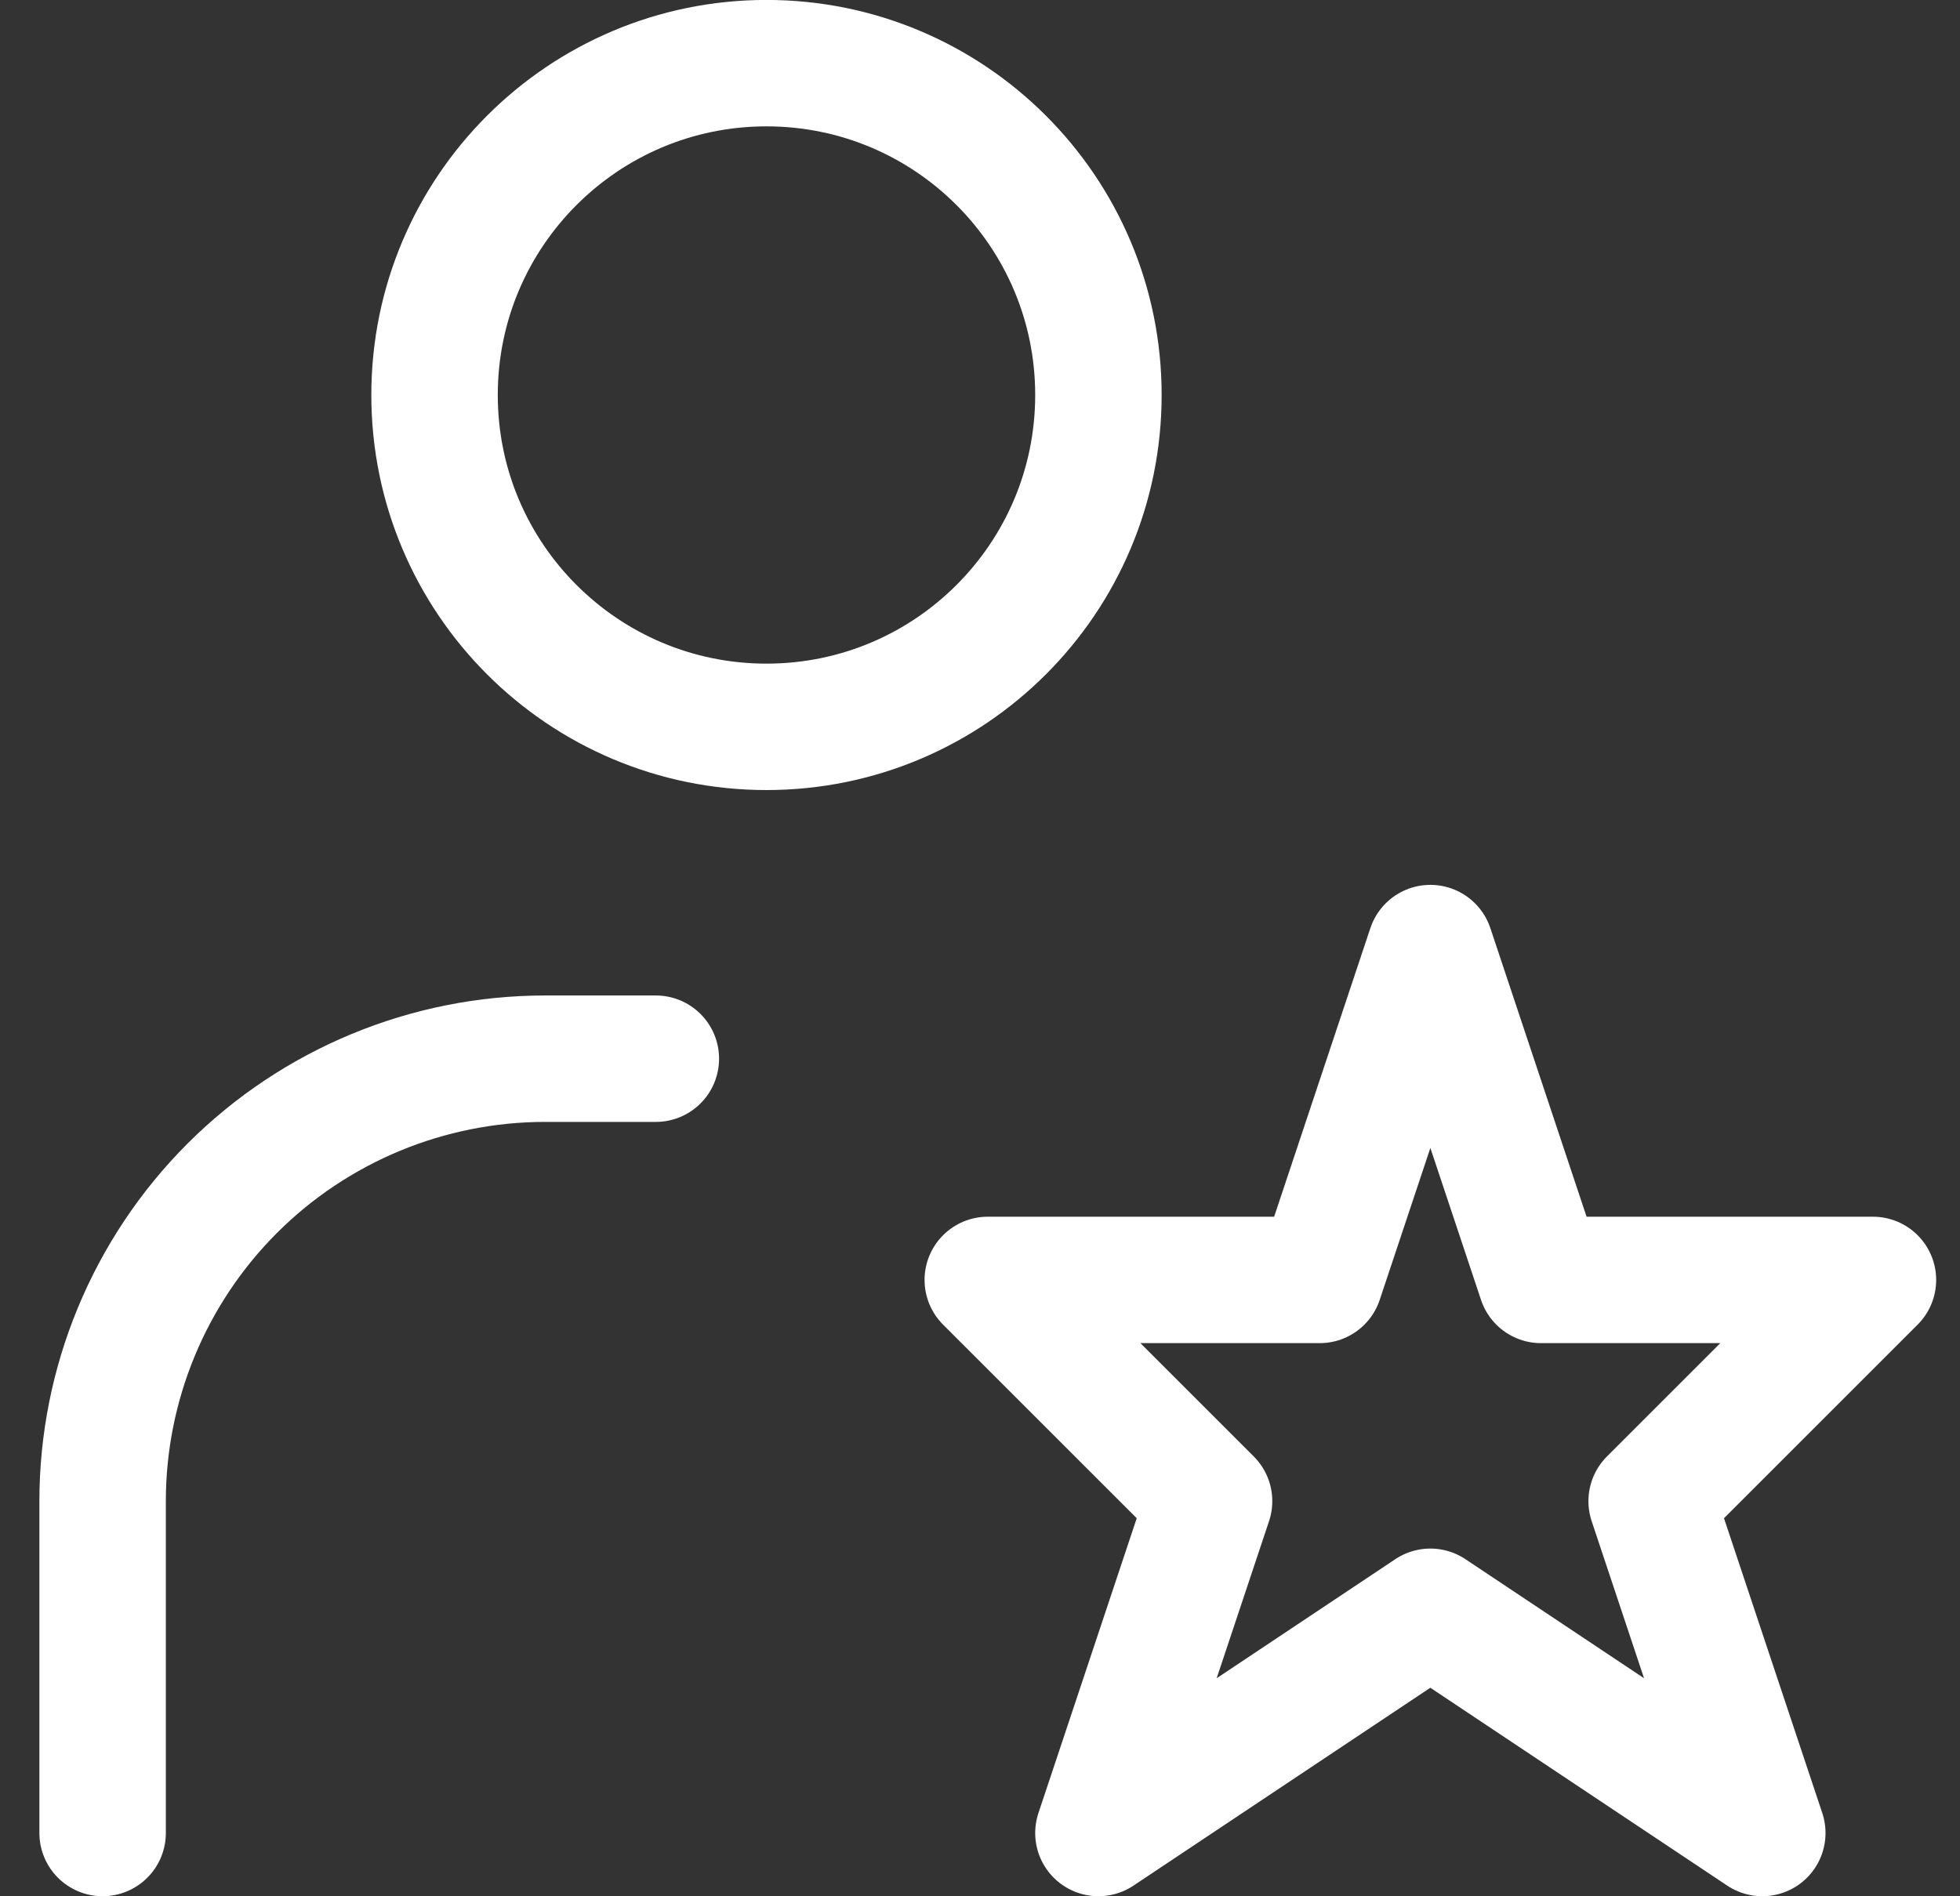
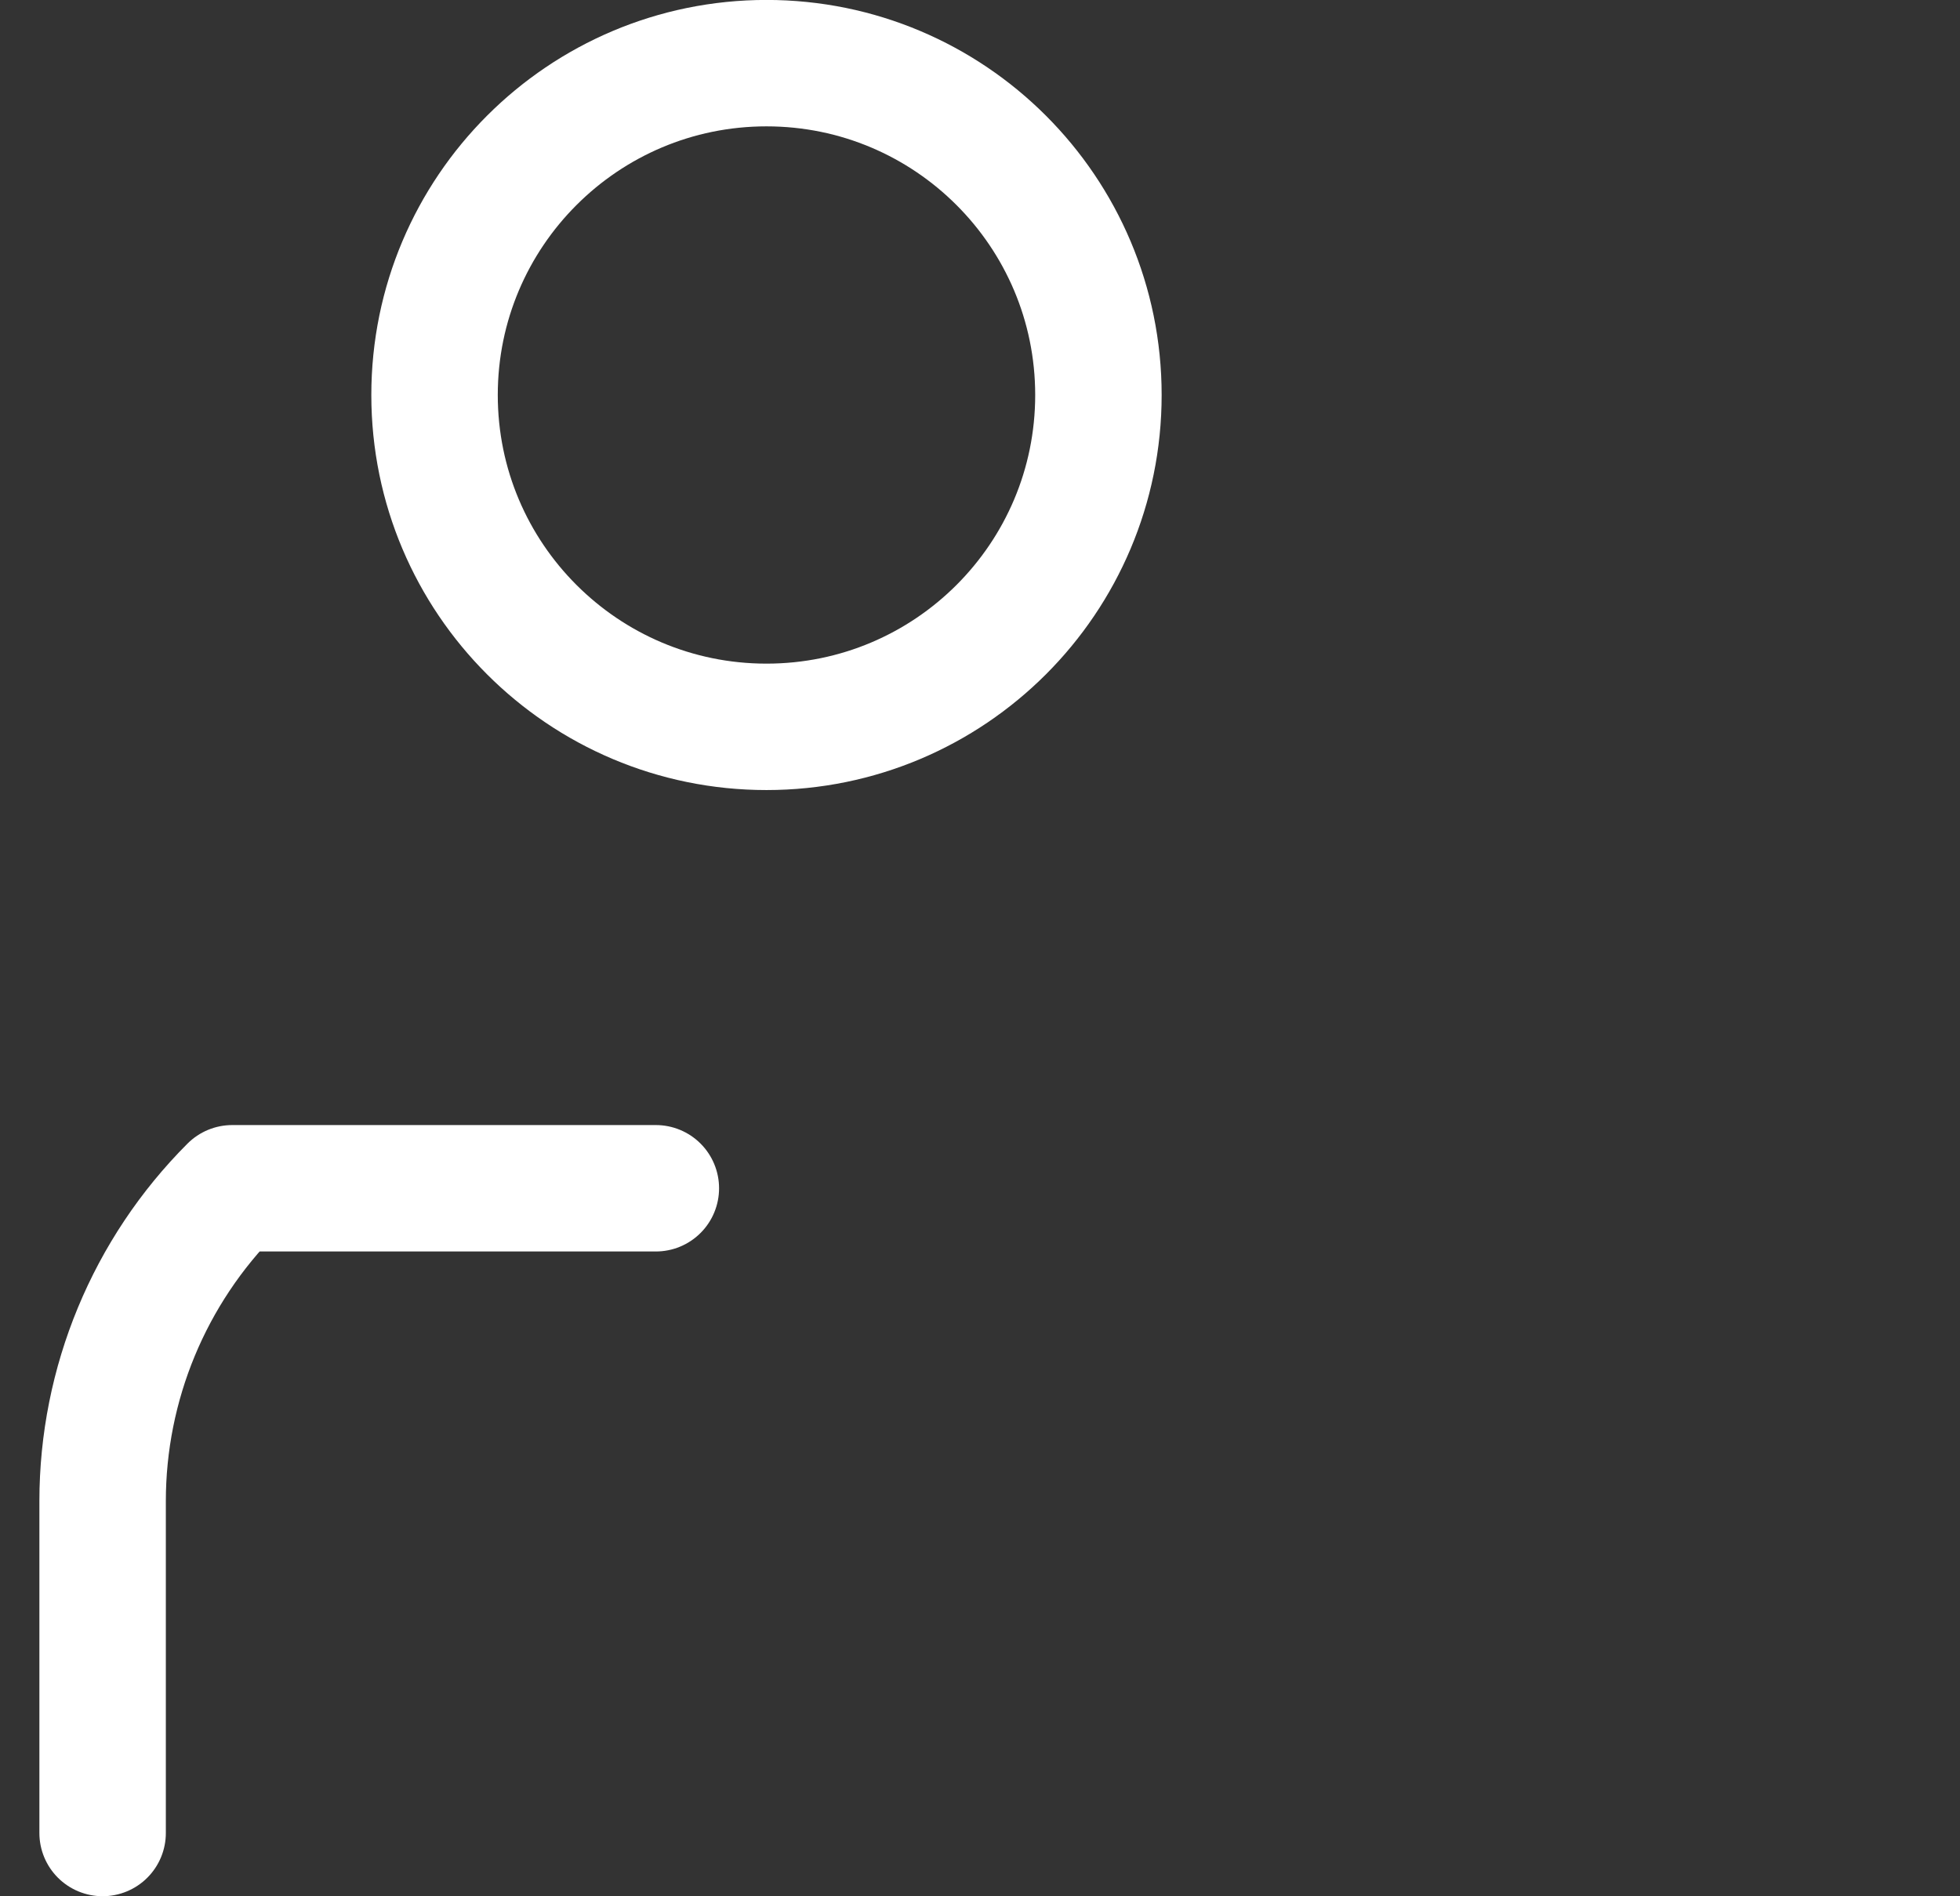
<svg xmlns="http://www.w3.org/2000/svg" width="31" height="30" viewBox="0 0 31 30" fill="none">
  <rect x="0" y="0" width="31" height="30" fill="#333333" stroke="none" />
  <path d="M12.123 11.499C15.023 11.499 17.373 9.149 17.373 6.249C17.373 3.35 15.023 0.999 12.123 0.999C9.224 0.999 6.873 3.35 6.873 6.249C6.873 9.149 9.224 11.499 12.123 11.499Z" stroke="white" stroke-width="2" stroke-linecap="round" stroke-linejoin="round" />
-   <path d="M1.623 28.999V23.749C1.623 21.893 2.361 20.112 3.673 18.799C4.986 17.487 6.767 16.749 8.623 16.749H10.373" stroke="white" stroke-width="2" stroke-linecap="round" stroke-linejoin="round" />
-   <path d="M29.623 20.249L26.123 23.749L27.873 28.999L22.623 25.499L17.373 28.999L19.123 23.749L15.623 20.249H20.873L22.623 14.999L24.373 20.249H29.623Z" stroke="white" stroke-width="2" stroke-linecap="round" stroke-linejoin="round" />
+   <path d="M1.623 28.999V23.749C1.623 21.893 2.361 20.112 3.673 18.799H10.373" stroke="white" stroke-width="2" stroke-linecap="round" stroke-linejoin="round" />
</svg>